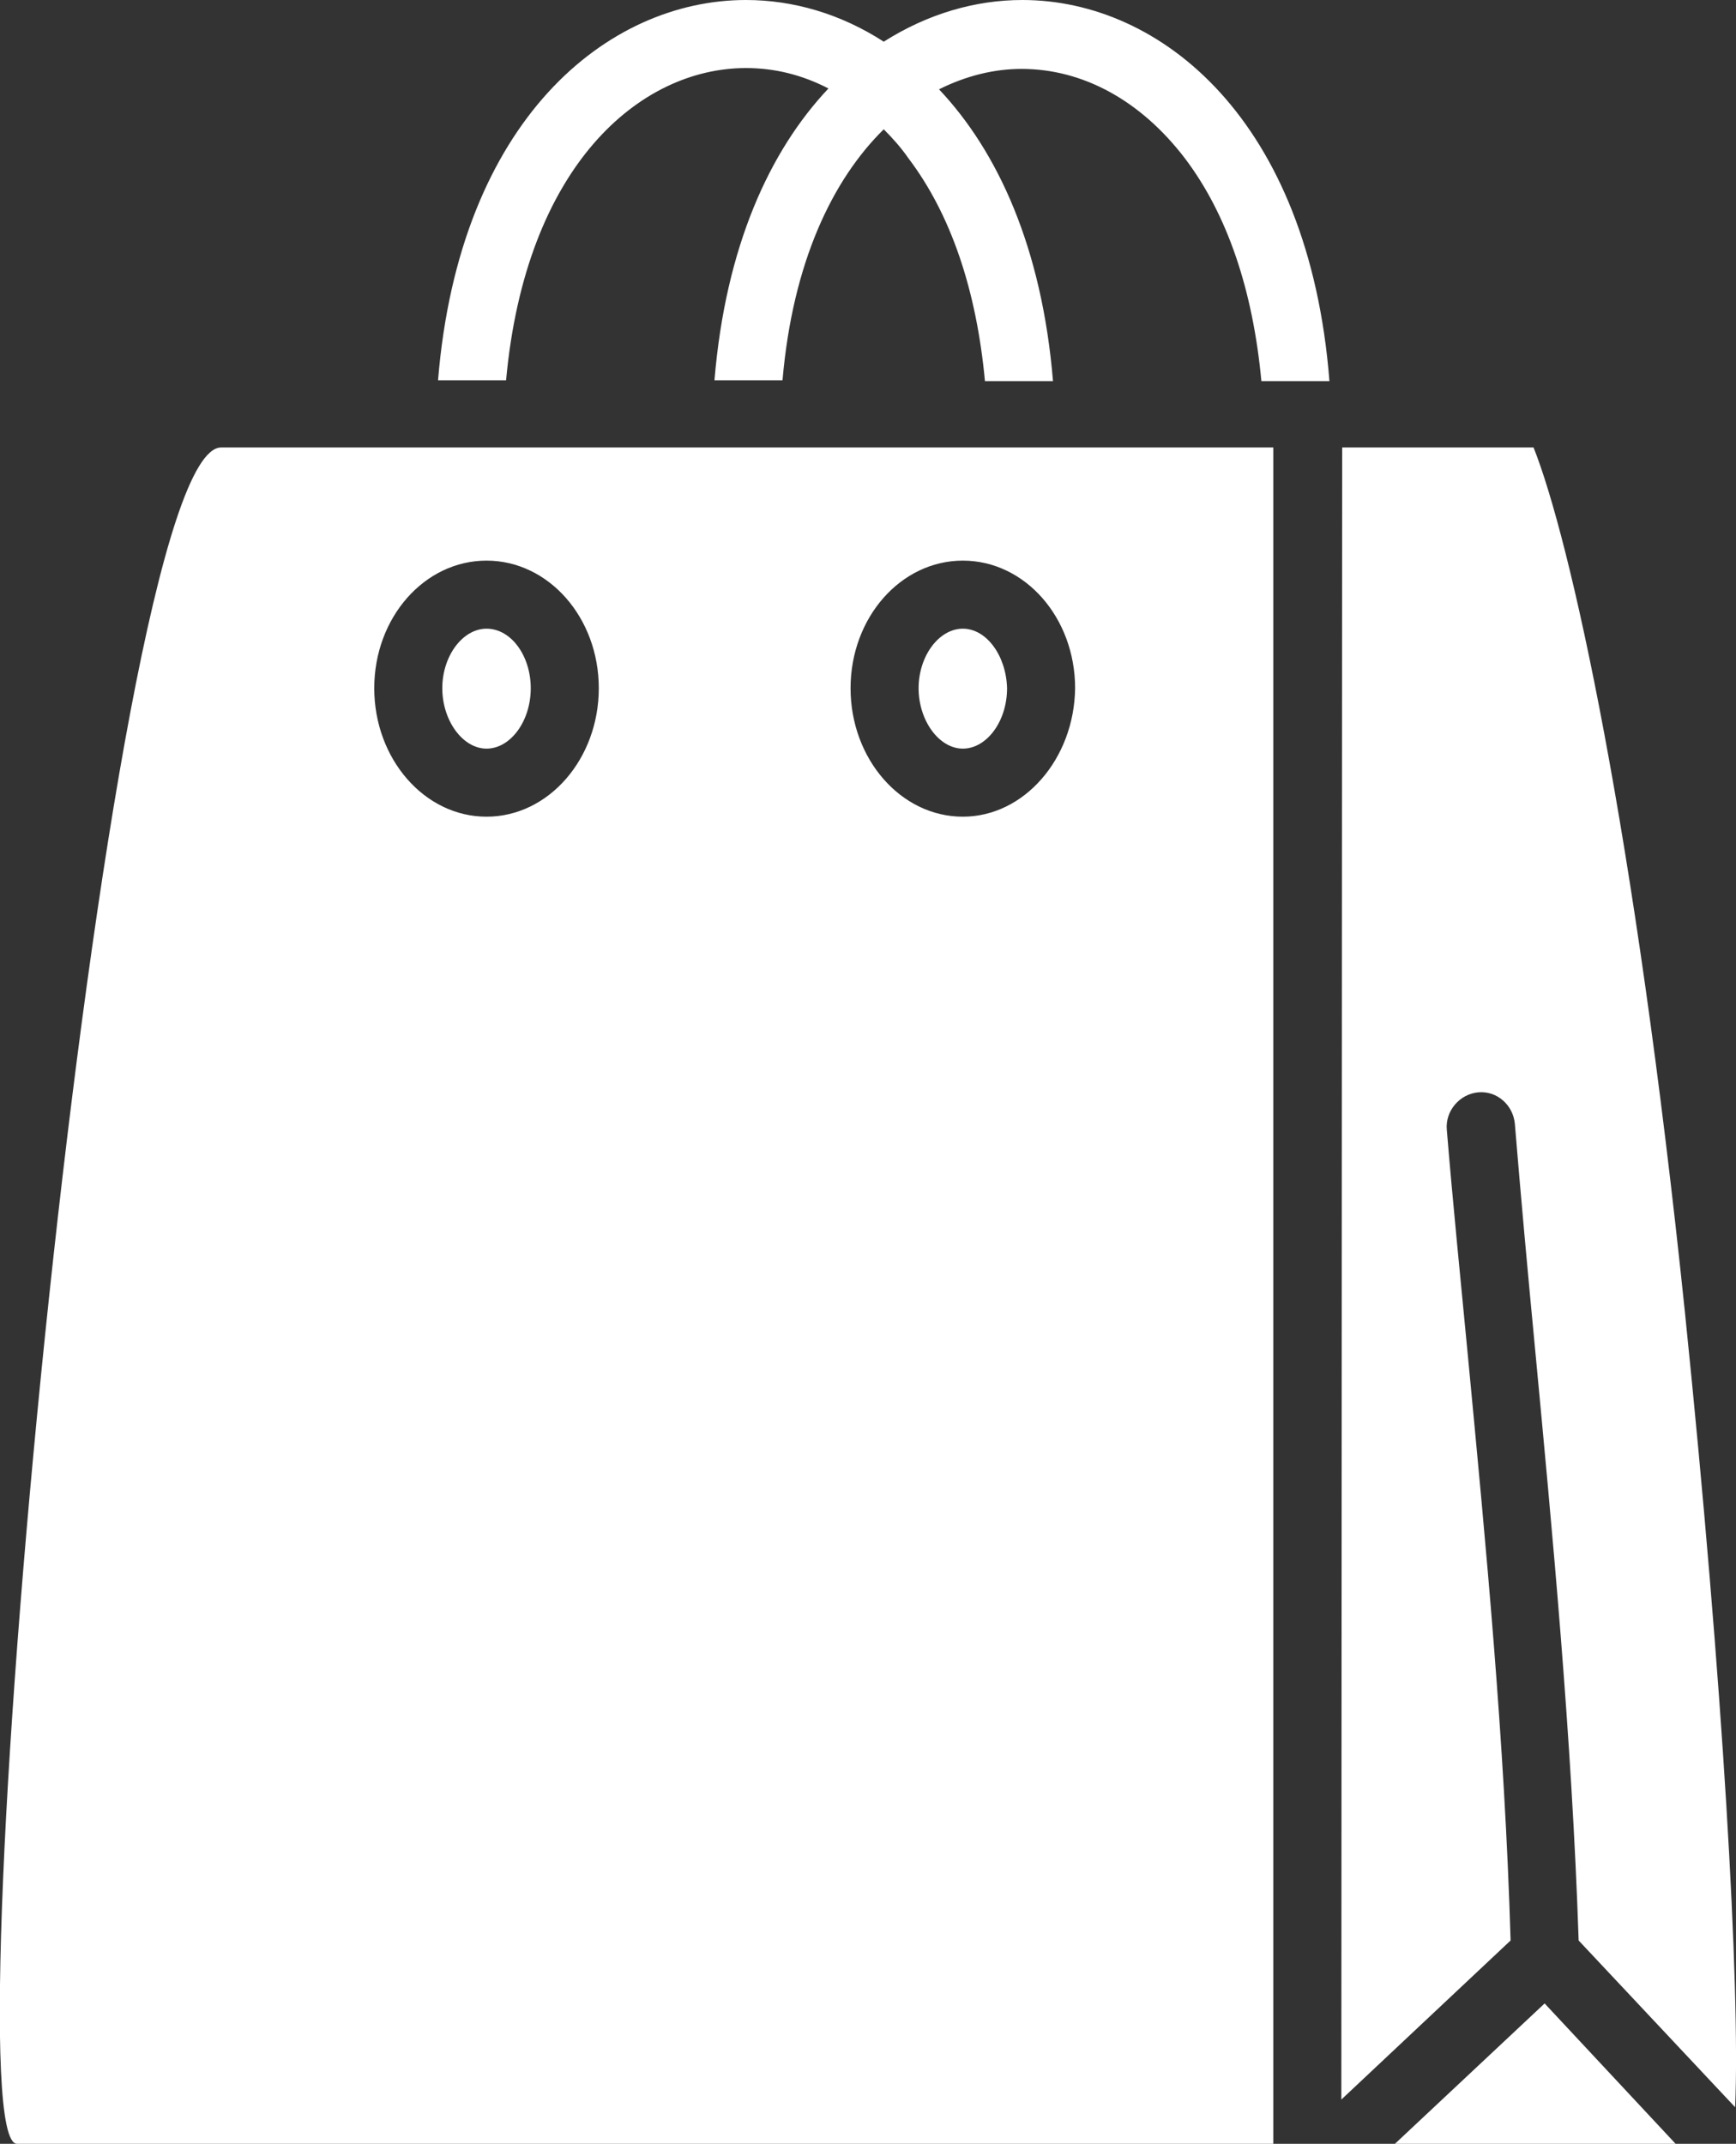
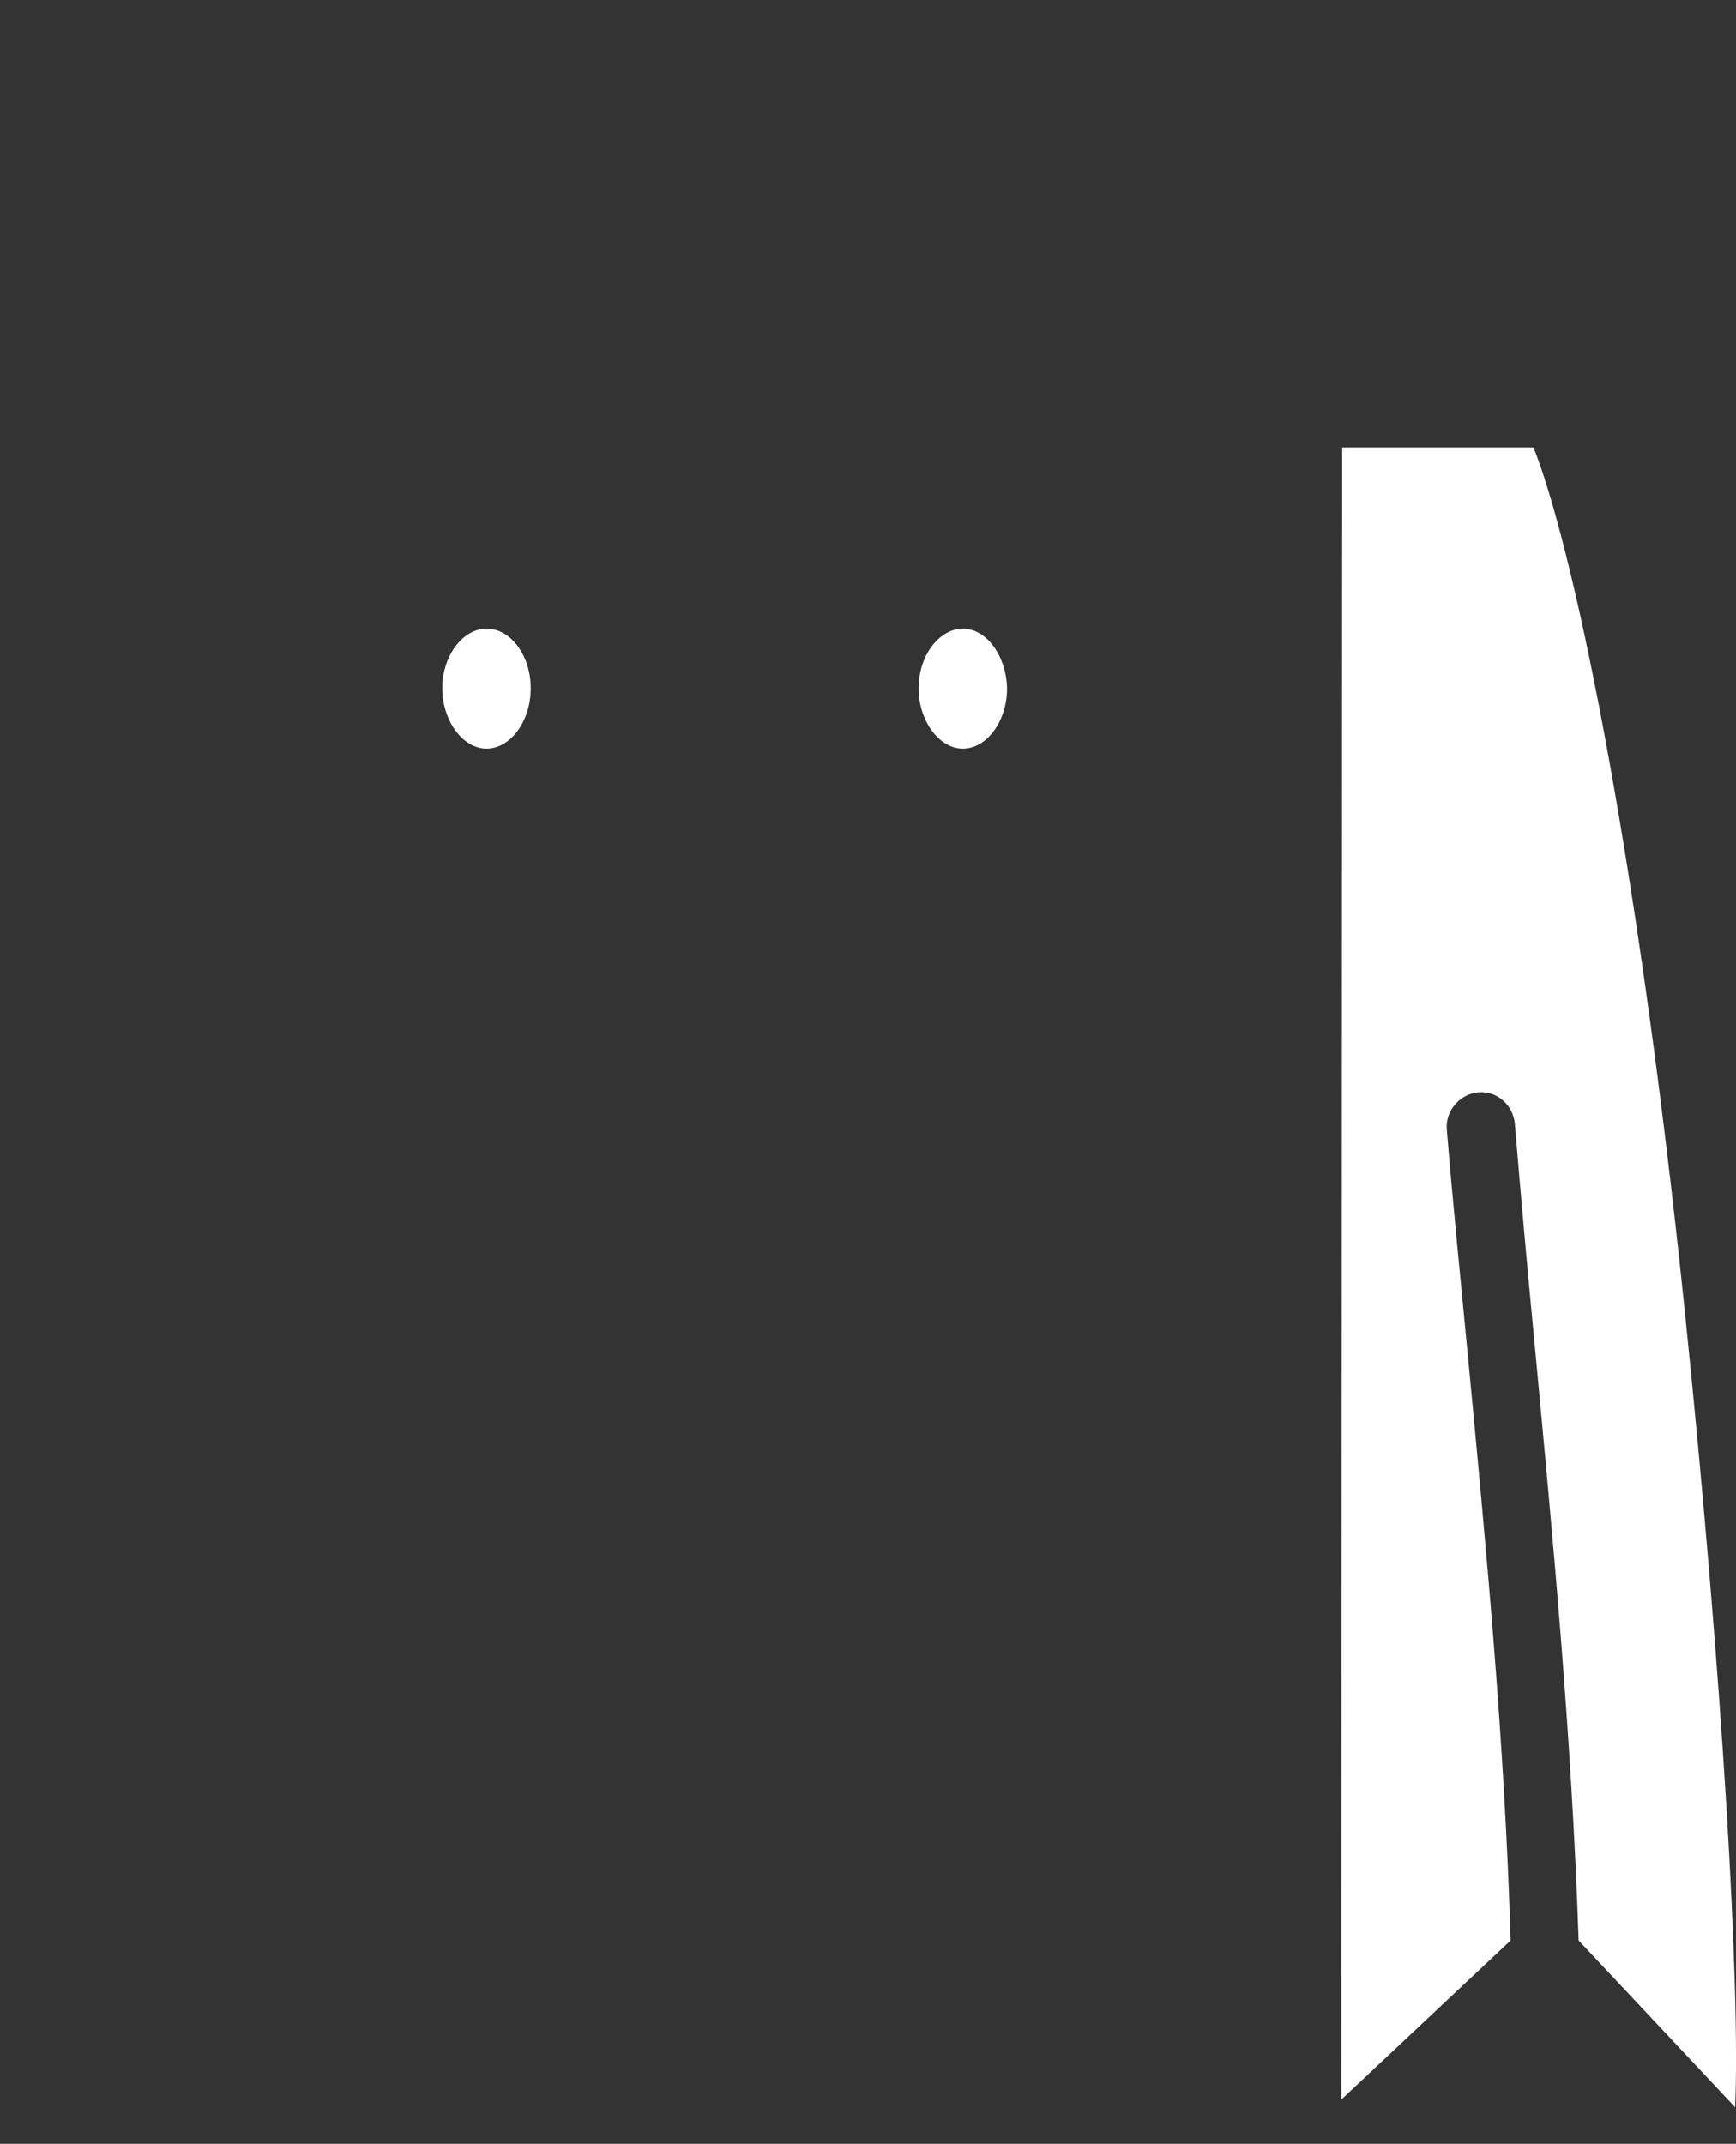
<svg xmlns="http://www.w3.org/2000/svg" version="1.1" id="Layer_1" x="0" y="0" viewBox="0 0 204.1 252" xml:space="preserve">
  <rect x="0" y="0" width="204.1" height="252" fill="#333333" stroke="none" />
  <style>.st0{fill:#fff}</style>
-   <path class="st0" d="M124.2 52.6H26C12.3 52.6-6.2 252 2 252h147.7V52.6h-25.5zM57.2 96C49.9 96 44 89.2 44 80.9s5.9-15 13.2-15c7.3 0 13.2 6.7 13.2 15S64.5 96 57.2 96zm56 0c-7.3 0-13.2-6.8-13.2-15.1s5.9-15 13.2-15c7.3 0 13.2 6.7 13.2 15-.1 8.3-6 15.1-13.2 15.1z" />
  <path class="st0" d="M57.2 73.9c-2.8 0-5.2 3.2-5.2 7s2.4 7.1 5.2 7.1c2.8 0 5.2-3.2 5.2-7.1 0-3.8-2.3-7-5.2-7zm56 0c-2.8 0-5.2 3.2-5.2 7s2.4 7.1 5.2 7.1c2.8 0 5.2-3.2 5.2-7.1-.1-3.8-2.4-7-5.2-7zm84.9 80.4c-5.9-56.9-13.5-90.9-17.8-101.7h-22.5l-.1 194.2 19.9-18.7c-.7-23.6-2.9-46.4-5-68.5-.9-9.4-1.8-18.3-2.5-26.8-.2-2.2 1.5-4.2 3.7-4.4 2.2-.2 4.1 1.5 4.3 3.7.7 8.5 1.5 17.3 2.4 26.7 2 21.2 4.3 45.3 5.1 69.3l18.4 19.6c.6-14-1.4-49.6-5.9-93.4z" />
-   <path class="st0" d="M164 252h33l-15.4-16.5zM120.2 0c-5.5 0-11.1 1.6-16.3 4.9C98.8 1.6 93.2 0 87.7 0 71.4 0 54 14.1 51.5 44.7h8C61.8 19.5 75.2 8 87.7 8c3.4 0 6.6.8 9.7 2.4C90.5 17.7 85.3 29 84 44.7h8c1.2-13.9 5.9-23.6 11.9-29.5 1 1 2 2.1 2.9 3.4 5 6.6 8 15.5 9 26.2h8c-1.3-15.7-6.5-27-13.4-34.3 3.2-1.6 6.5-2.4 9.7-2.4 7.2 0 14 3.7 19.2 10.5 5 6.6 8 15.5 9 26.2h8C153.9 14.1 136.5 0 120.2 0z" />
</svg>